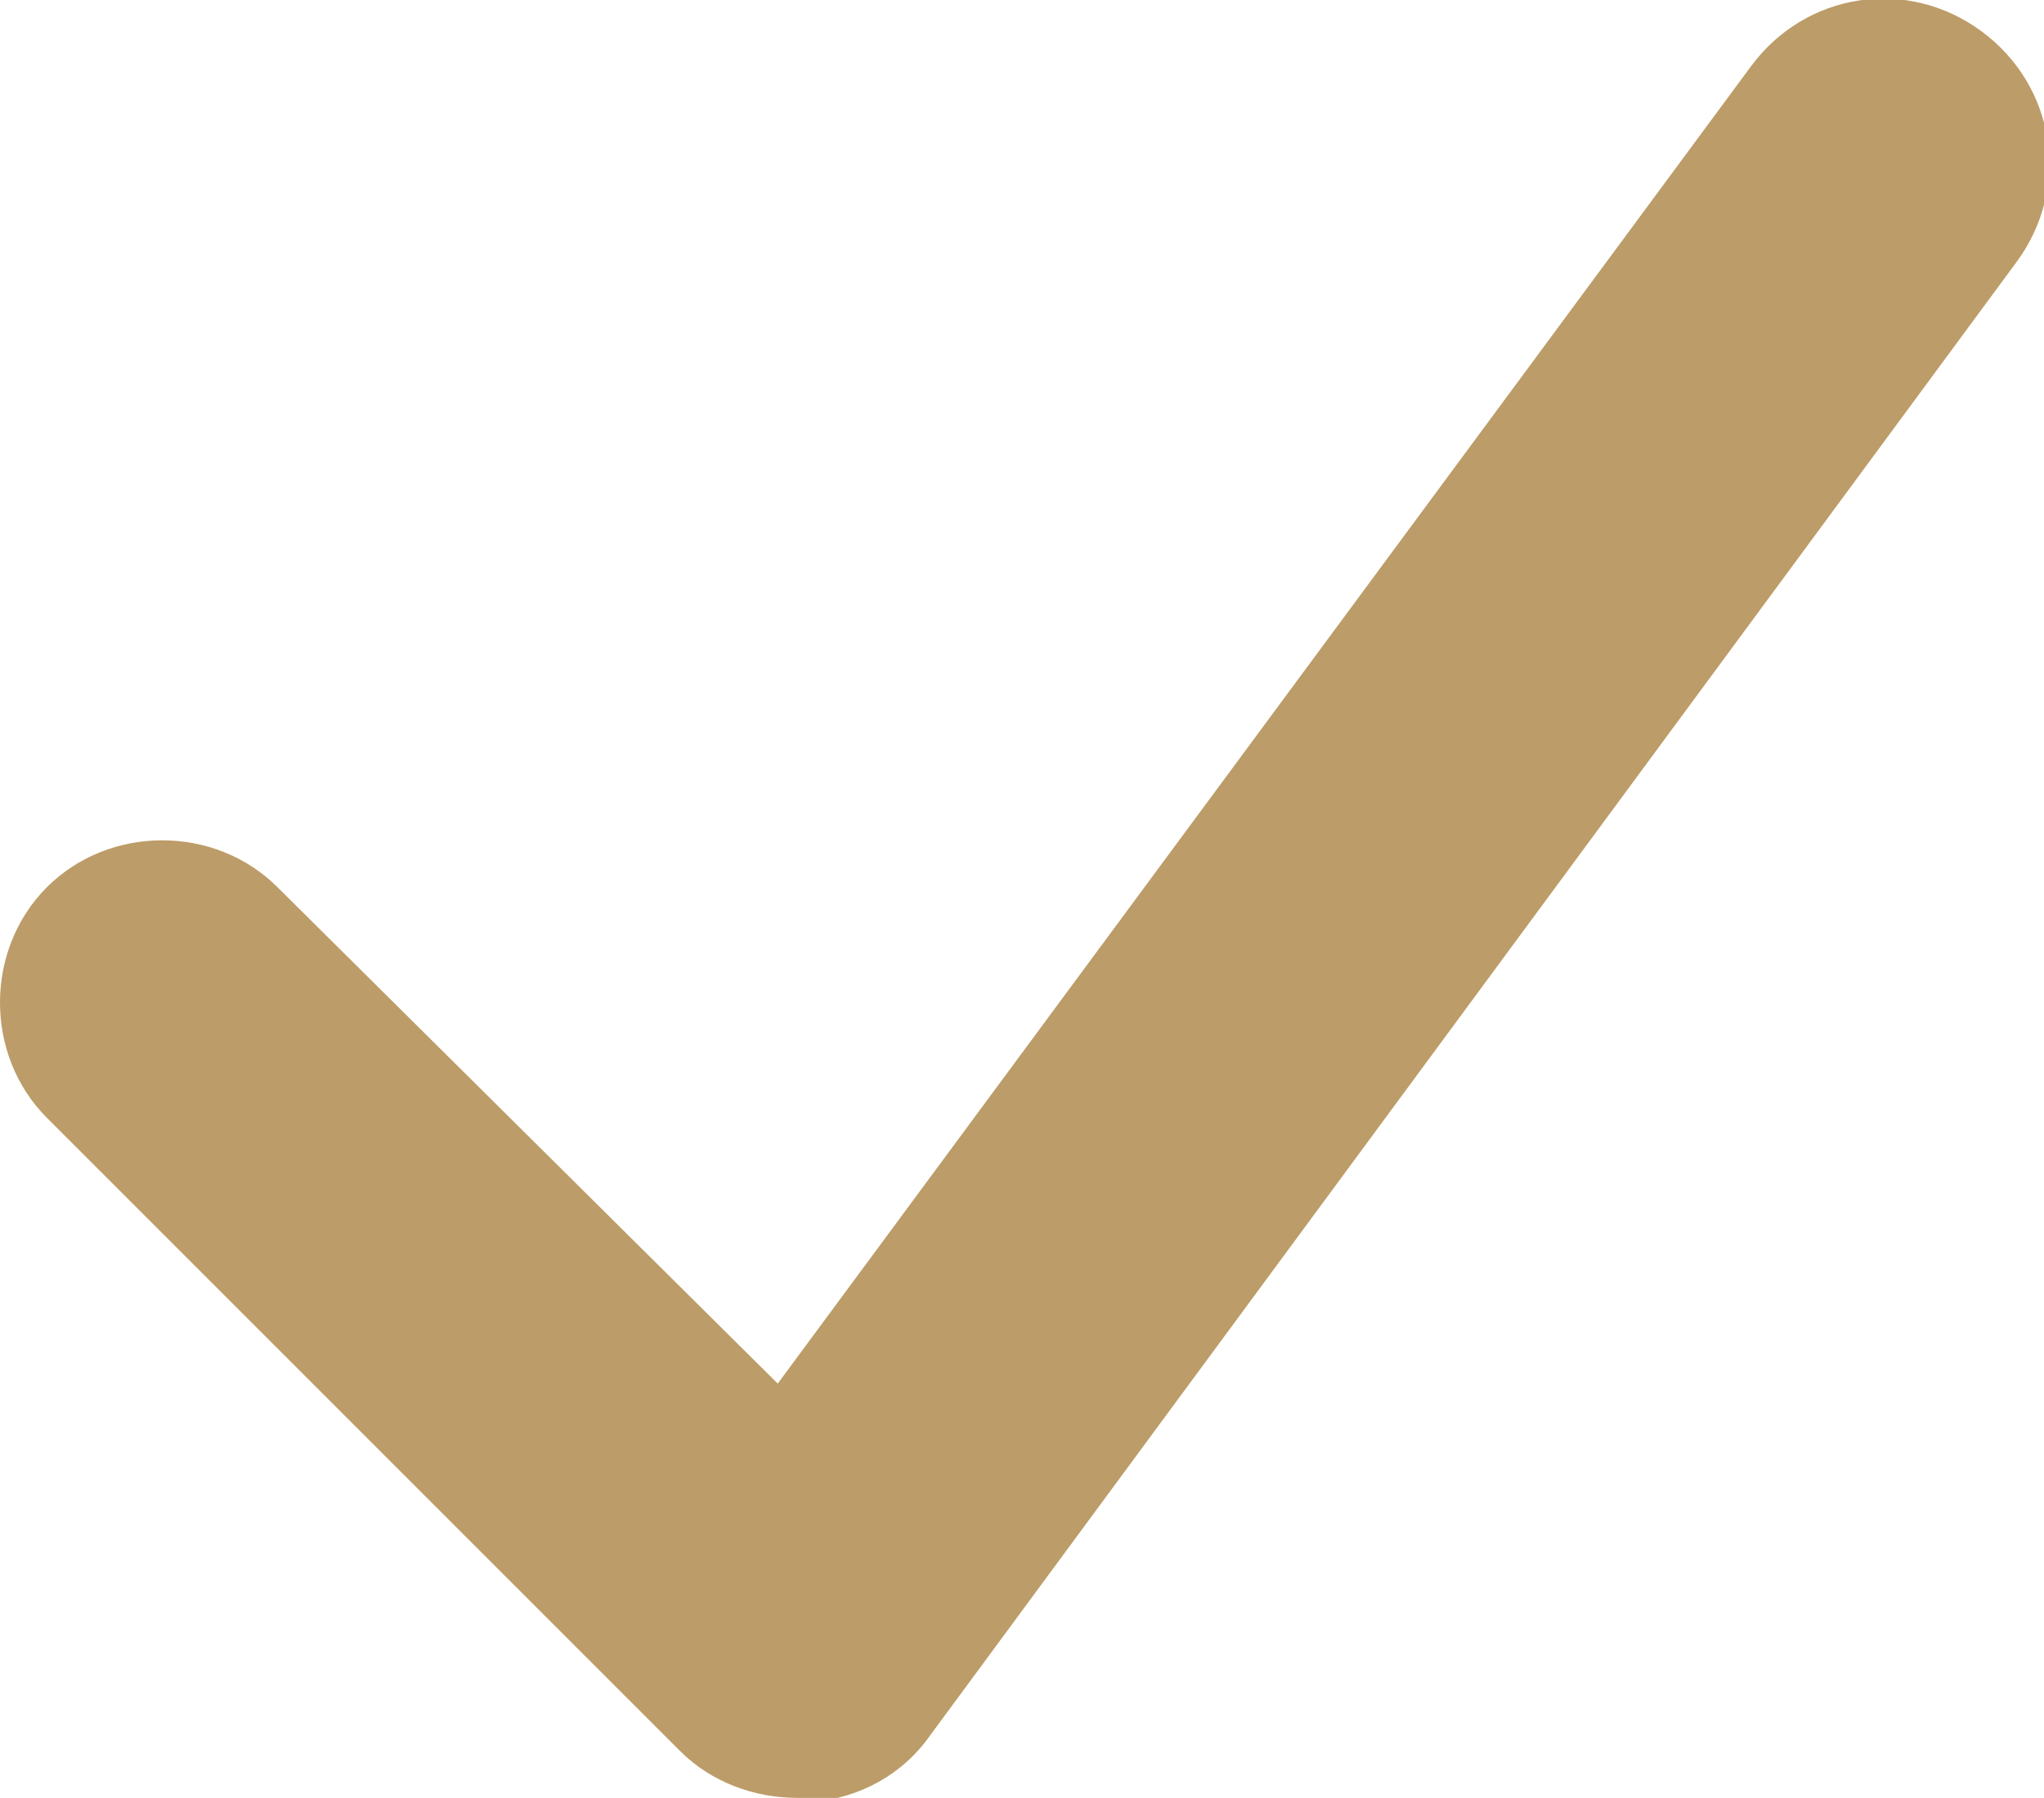
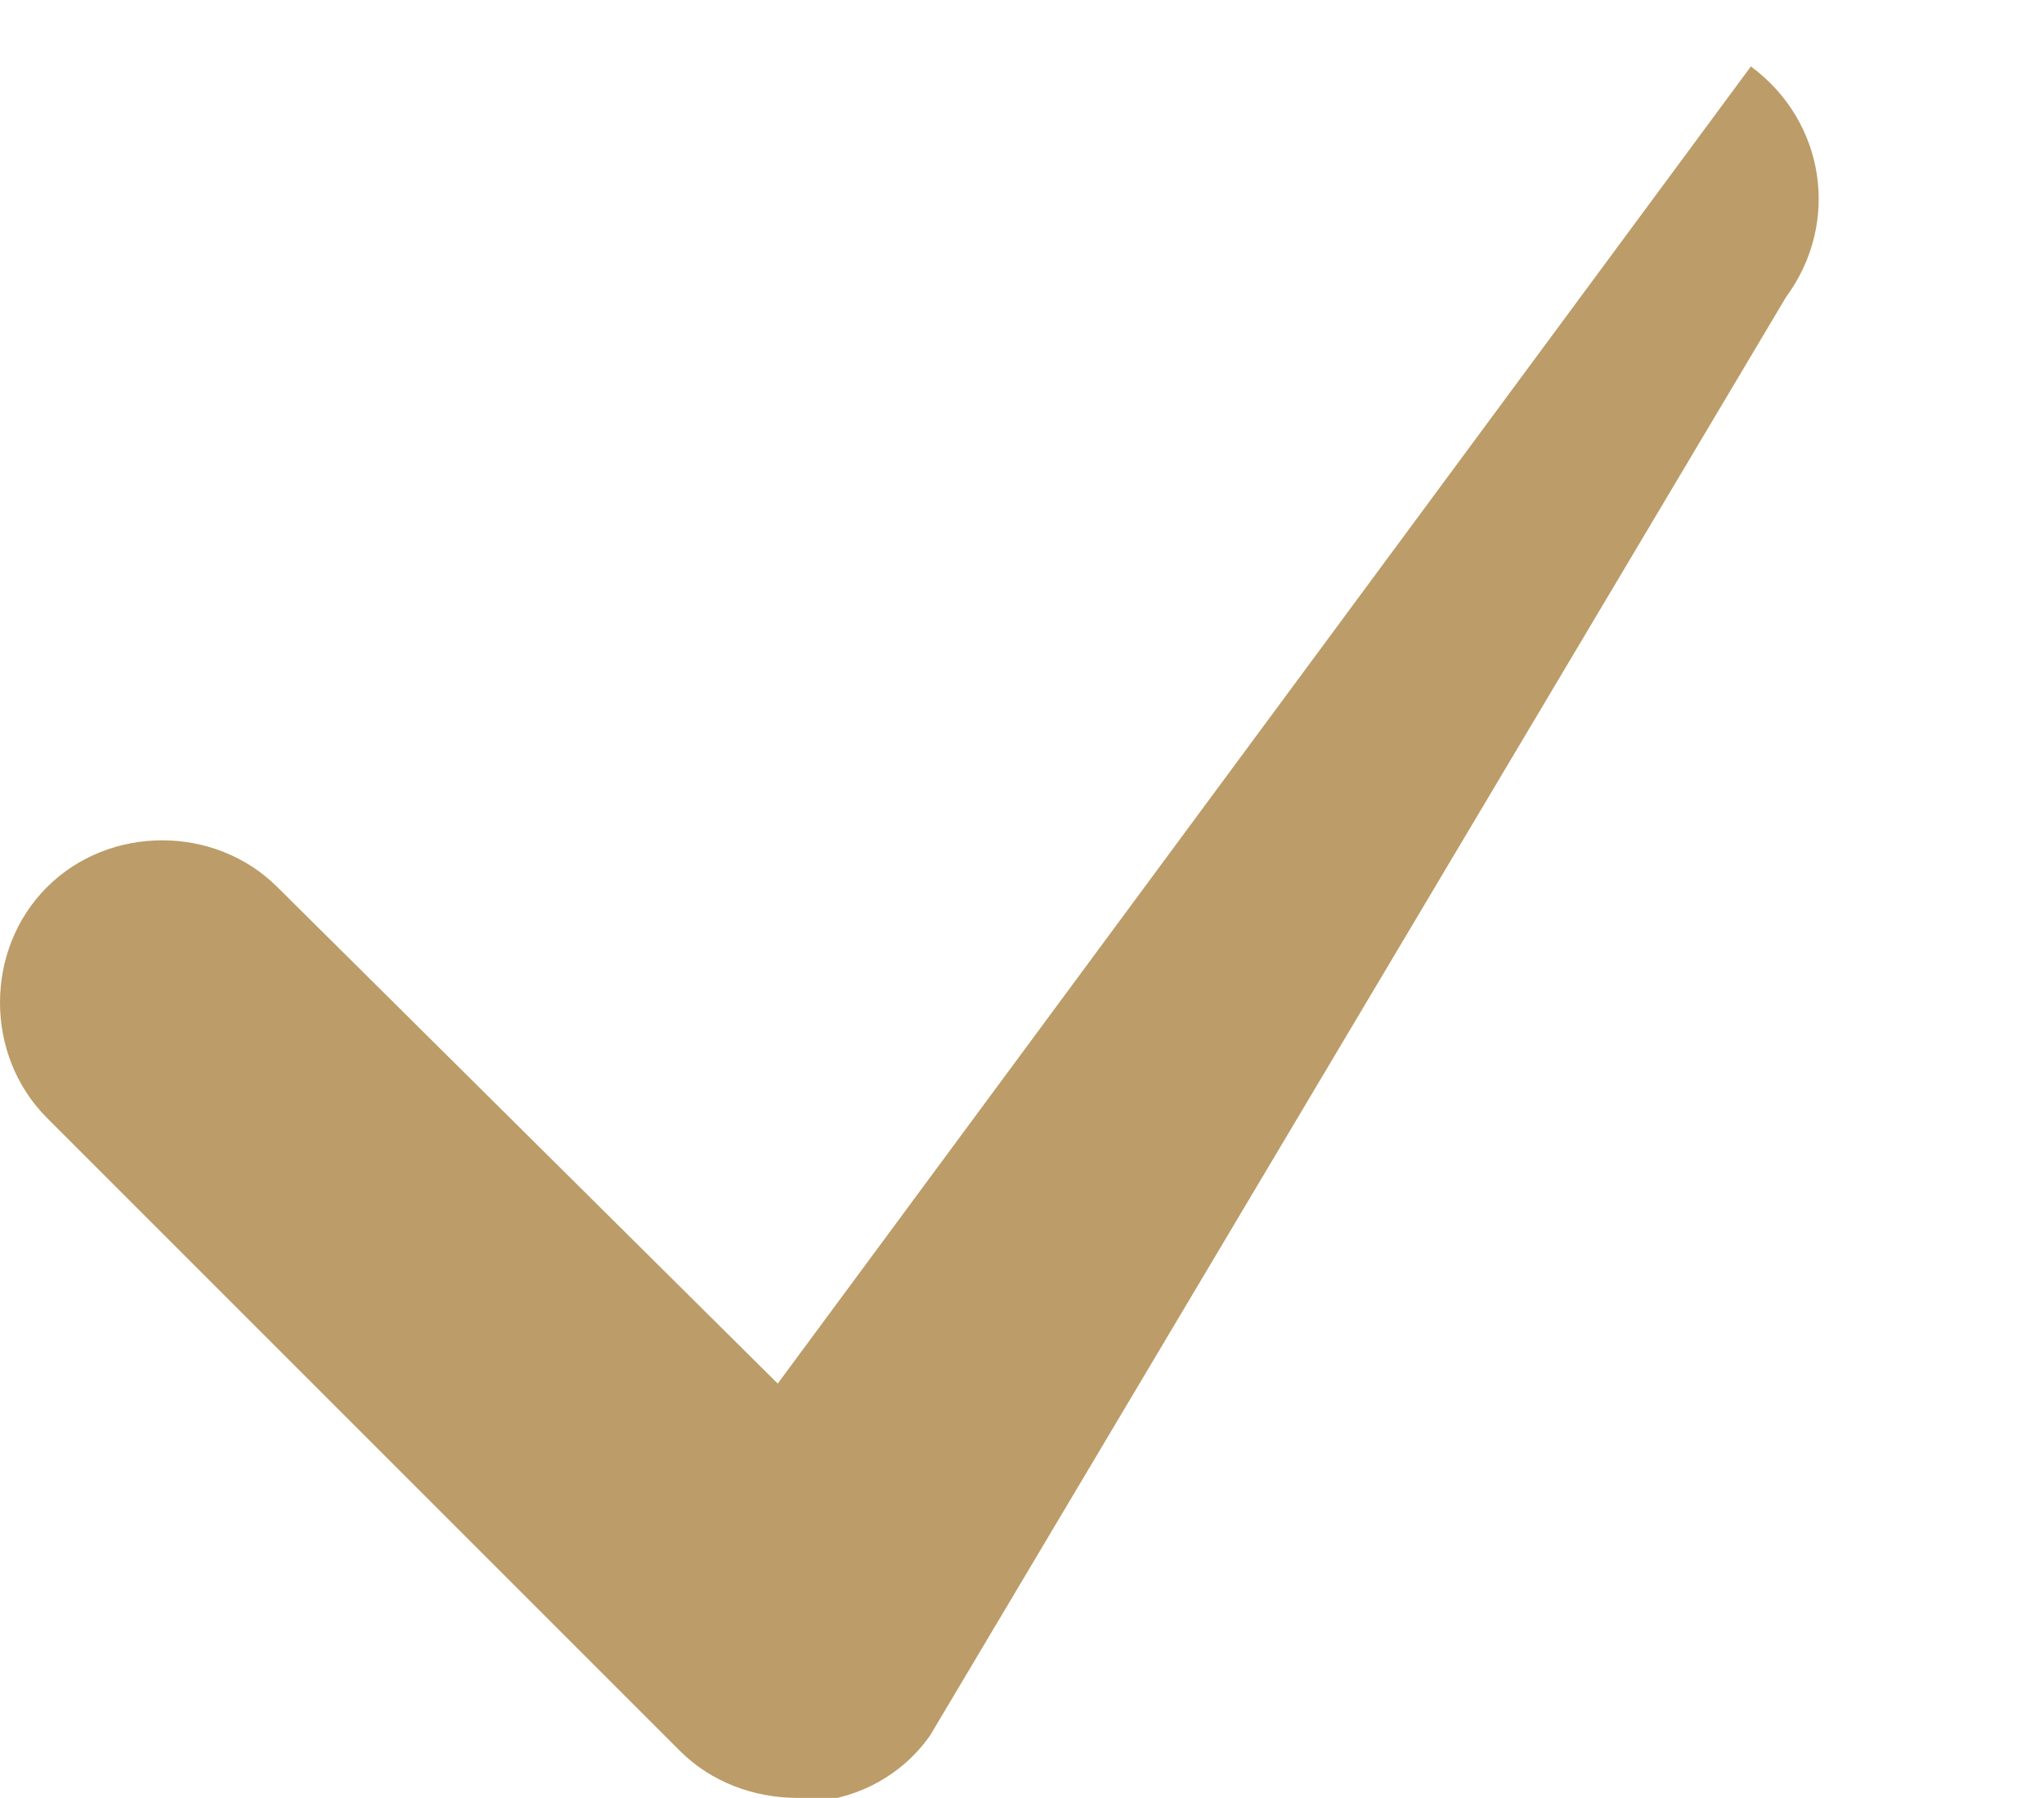
<svg xmlns="http://www.w3.org/2000/svg" version="1.1" id="Camada_1" x="0px" y="0px" viewBox="0 0 52.3 46" style="enable-background:new 0 0 52.3 46;" xml:space="preserve">
  <style type="text/css"> .st0{fill:#BC9C68;} </style>
  <g>
    <g>
-       <path class="st0" d="M20.4,46c-1.1,0-2.2-0.4-3-1.2L1.2,28.6c-1.6-1.6-1.6-4.3,0-5.9c1.6-1.6,4.3-1.6,5.9,0l12.8,12.7L44.8,1.7 c1.4-1.9,4-2.3,5.9-0.9c1.9,1.4,2.3,4,0.9,5.9L23.8,44.4c-0.7,1-1.8,1.6-3,1.7C20.6,46,20.5,46,20.4,46z" />
+       <path class="st0" d="M20.4,46c-1.1,0-2.2-0.4-3-1.2L1.2,28.6c-1.6-1.6-1.6-4.3,0-5.9c1.6-1.6,4.3-1.6,5.9,0l12.8,12.7L44.8,1.7 c1.9,1.4,2.3,4,0.9,5.9L23.8,44.4c-0.7,1-1.8,1.6-3,1.7C20.6,46,20.5,46,20.4,46z" />
    </g>
  </g>
</svg>